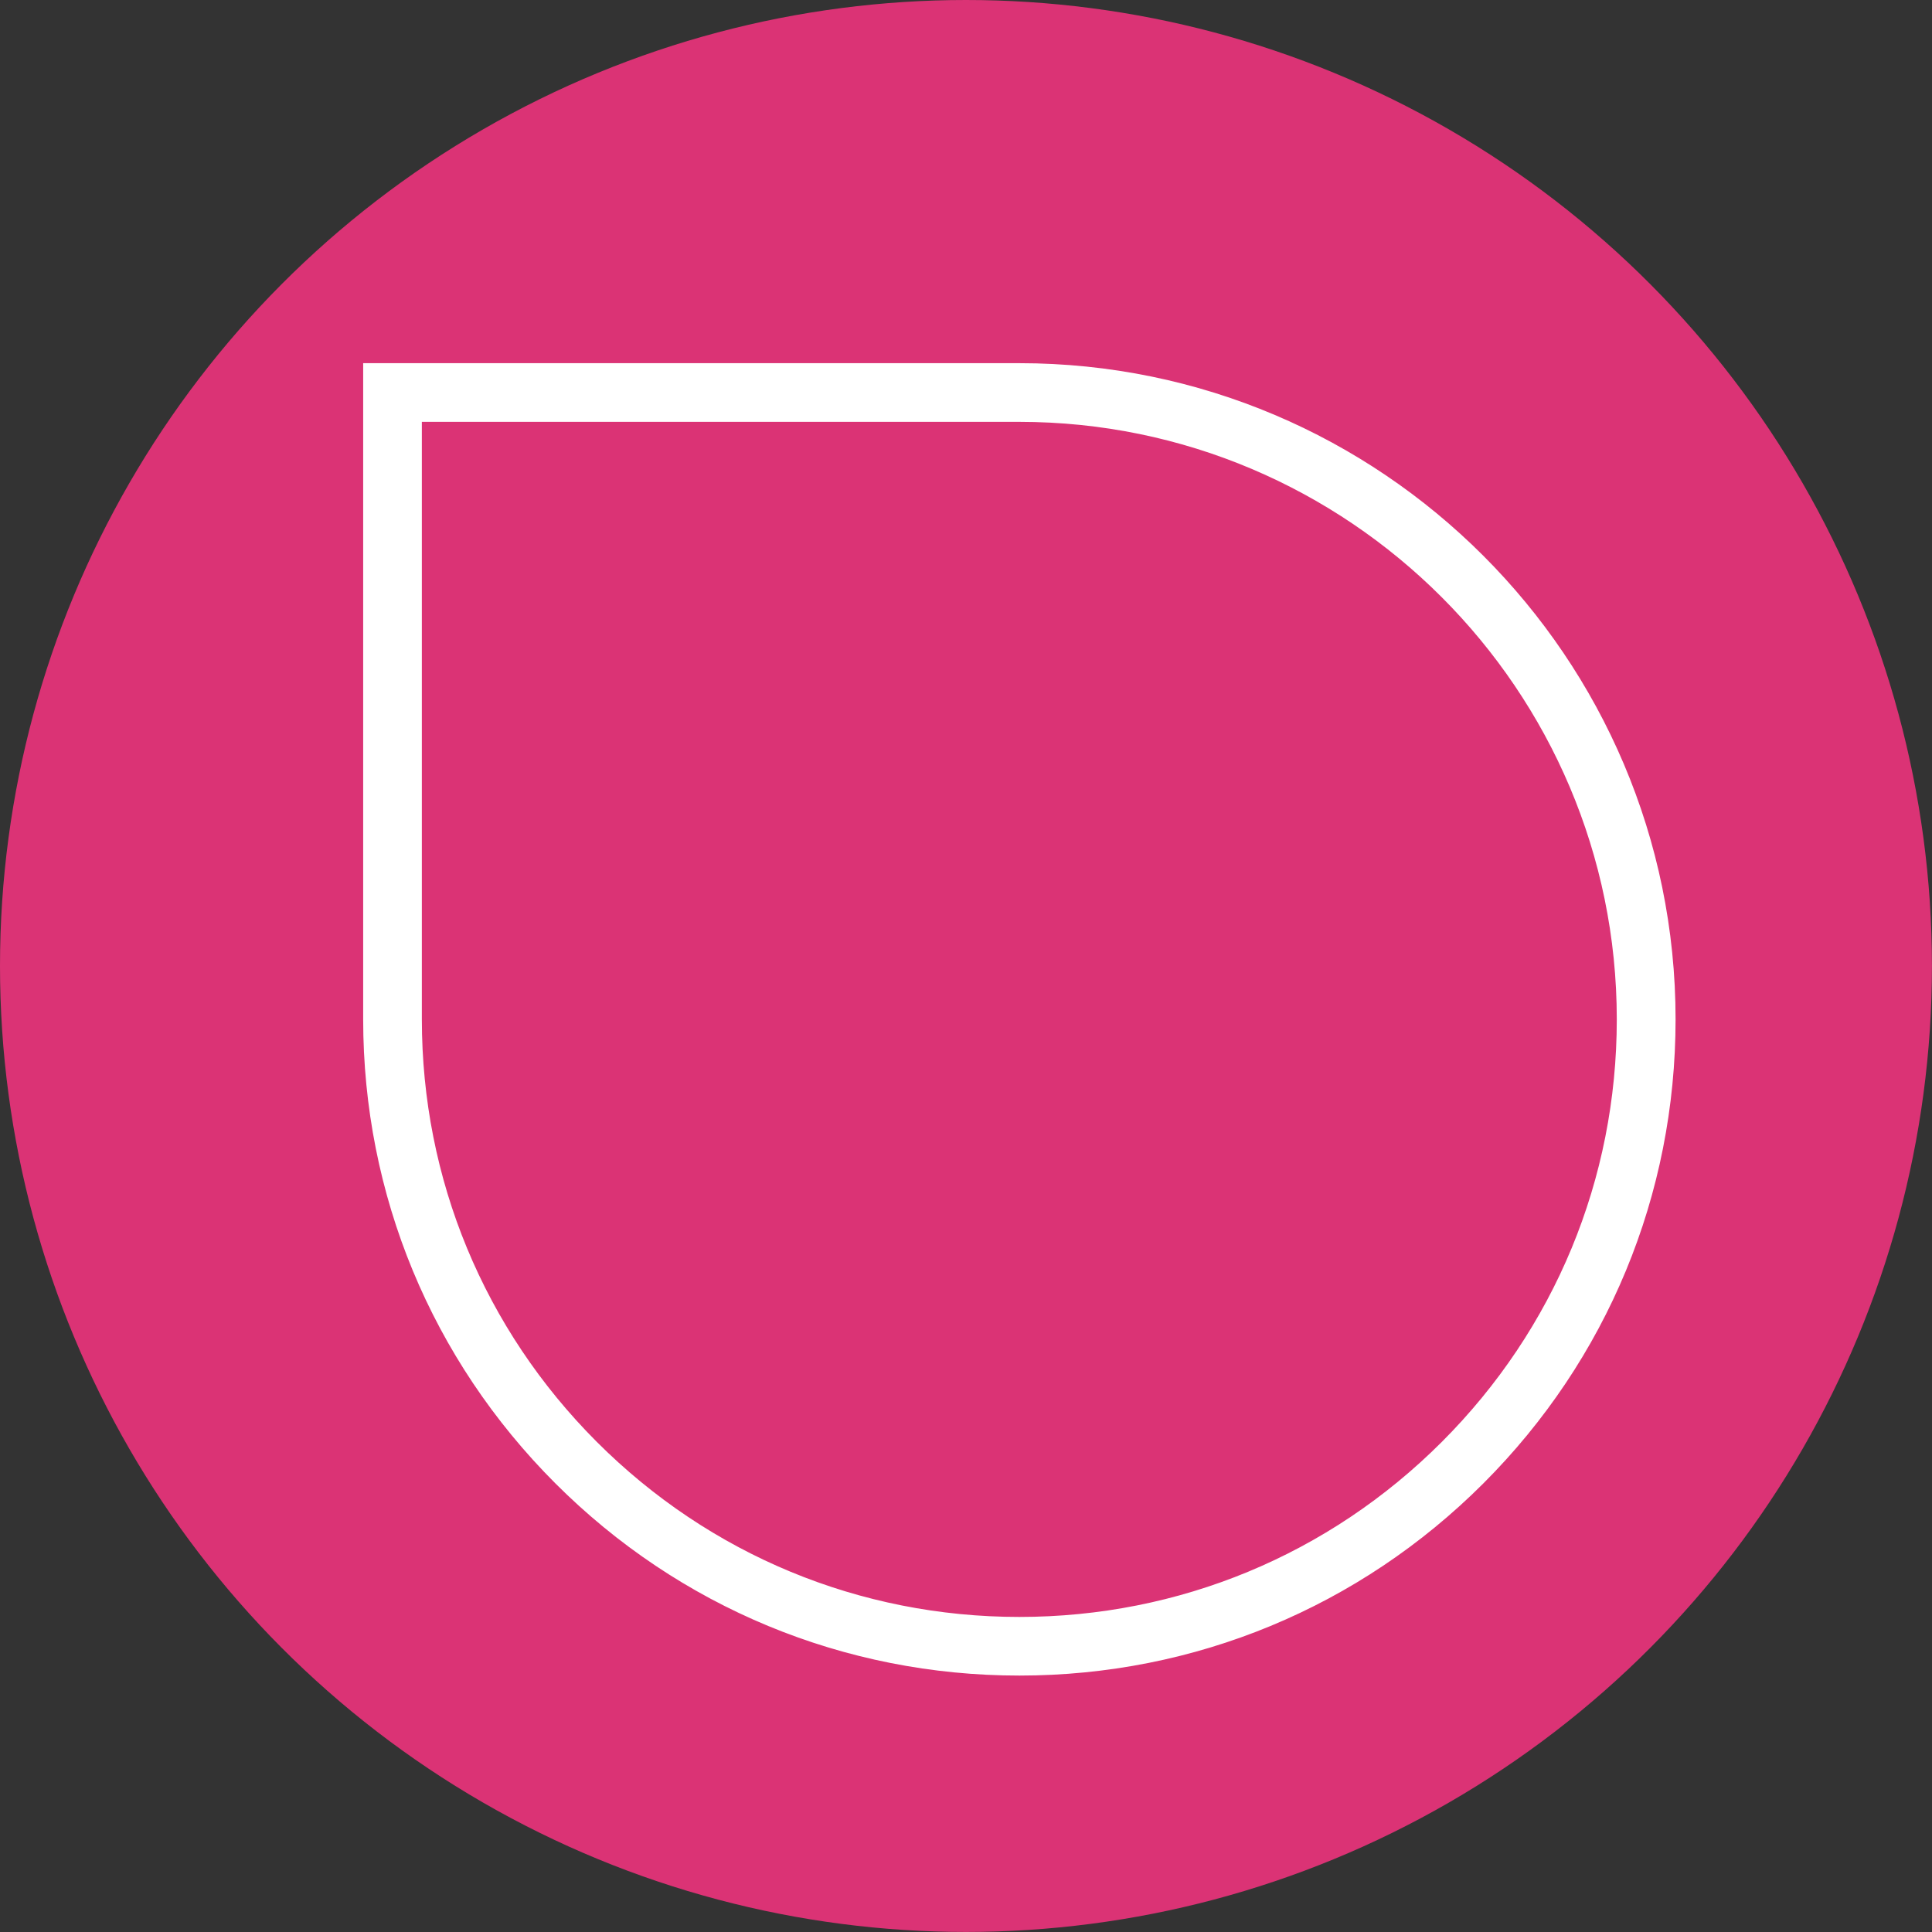
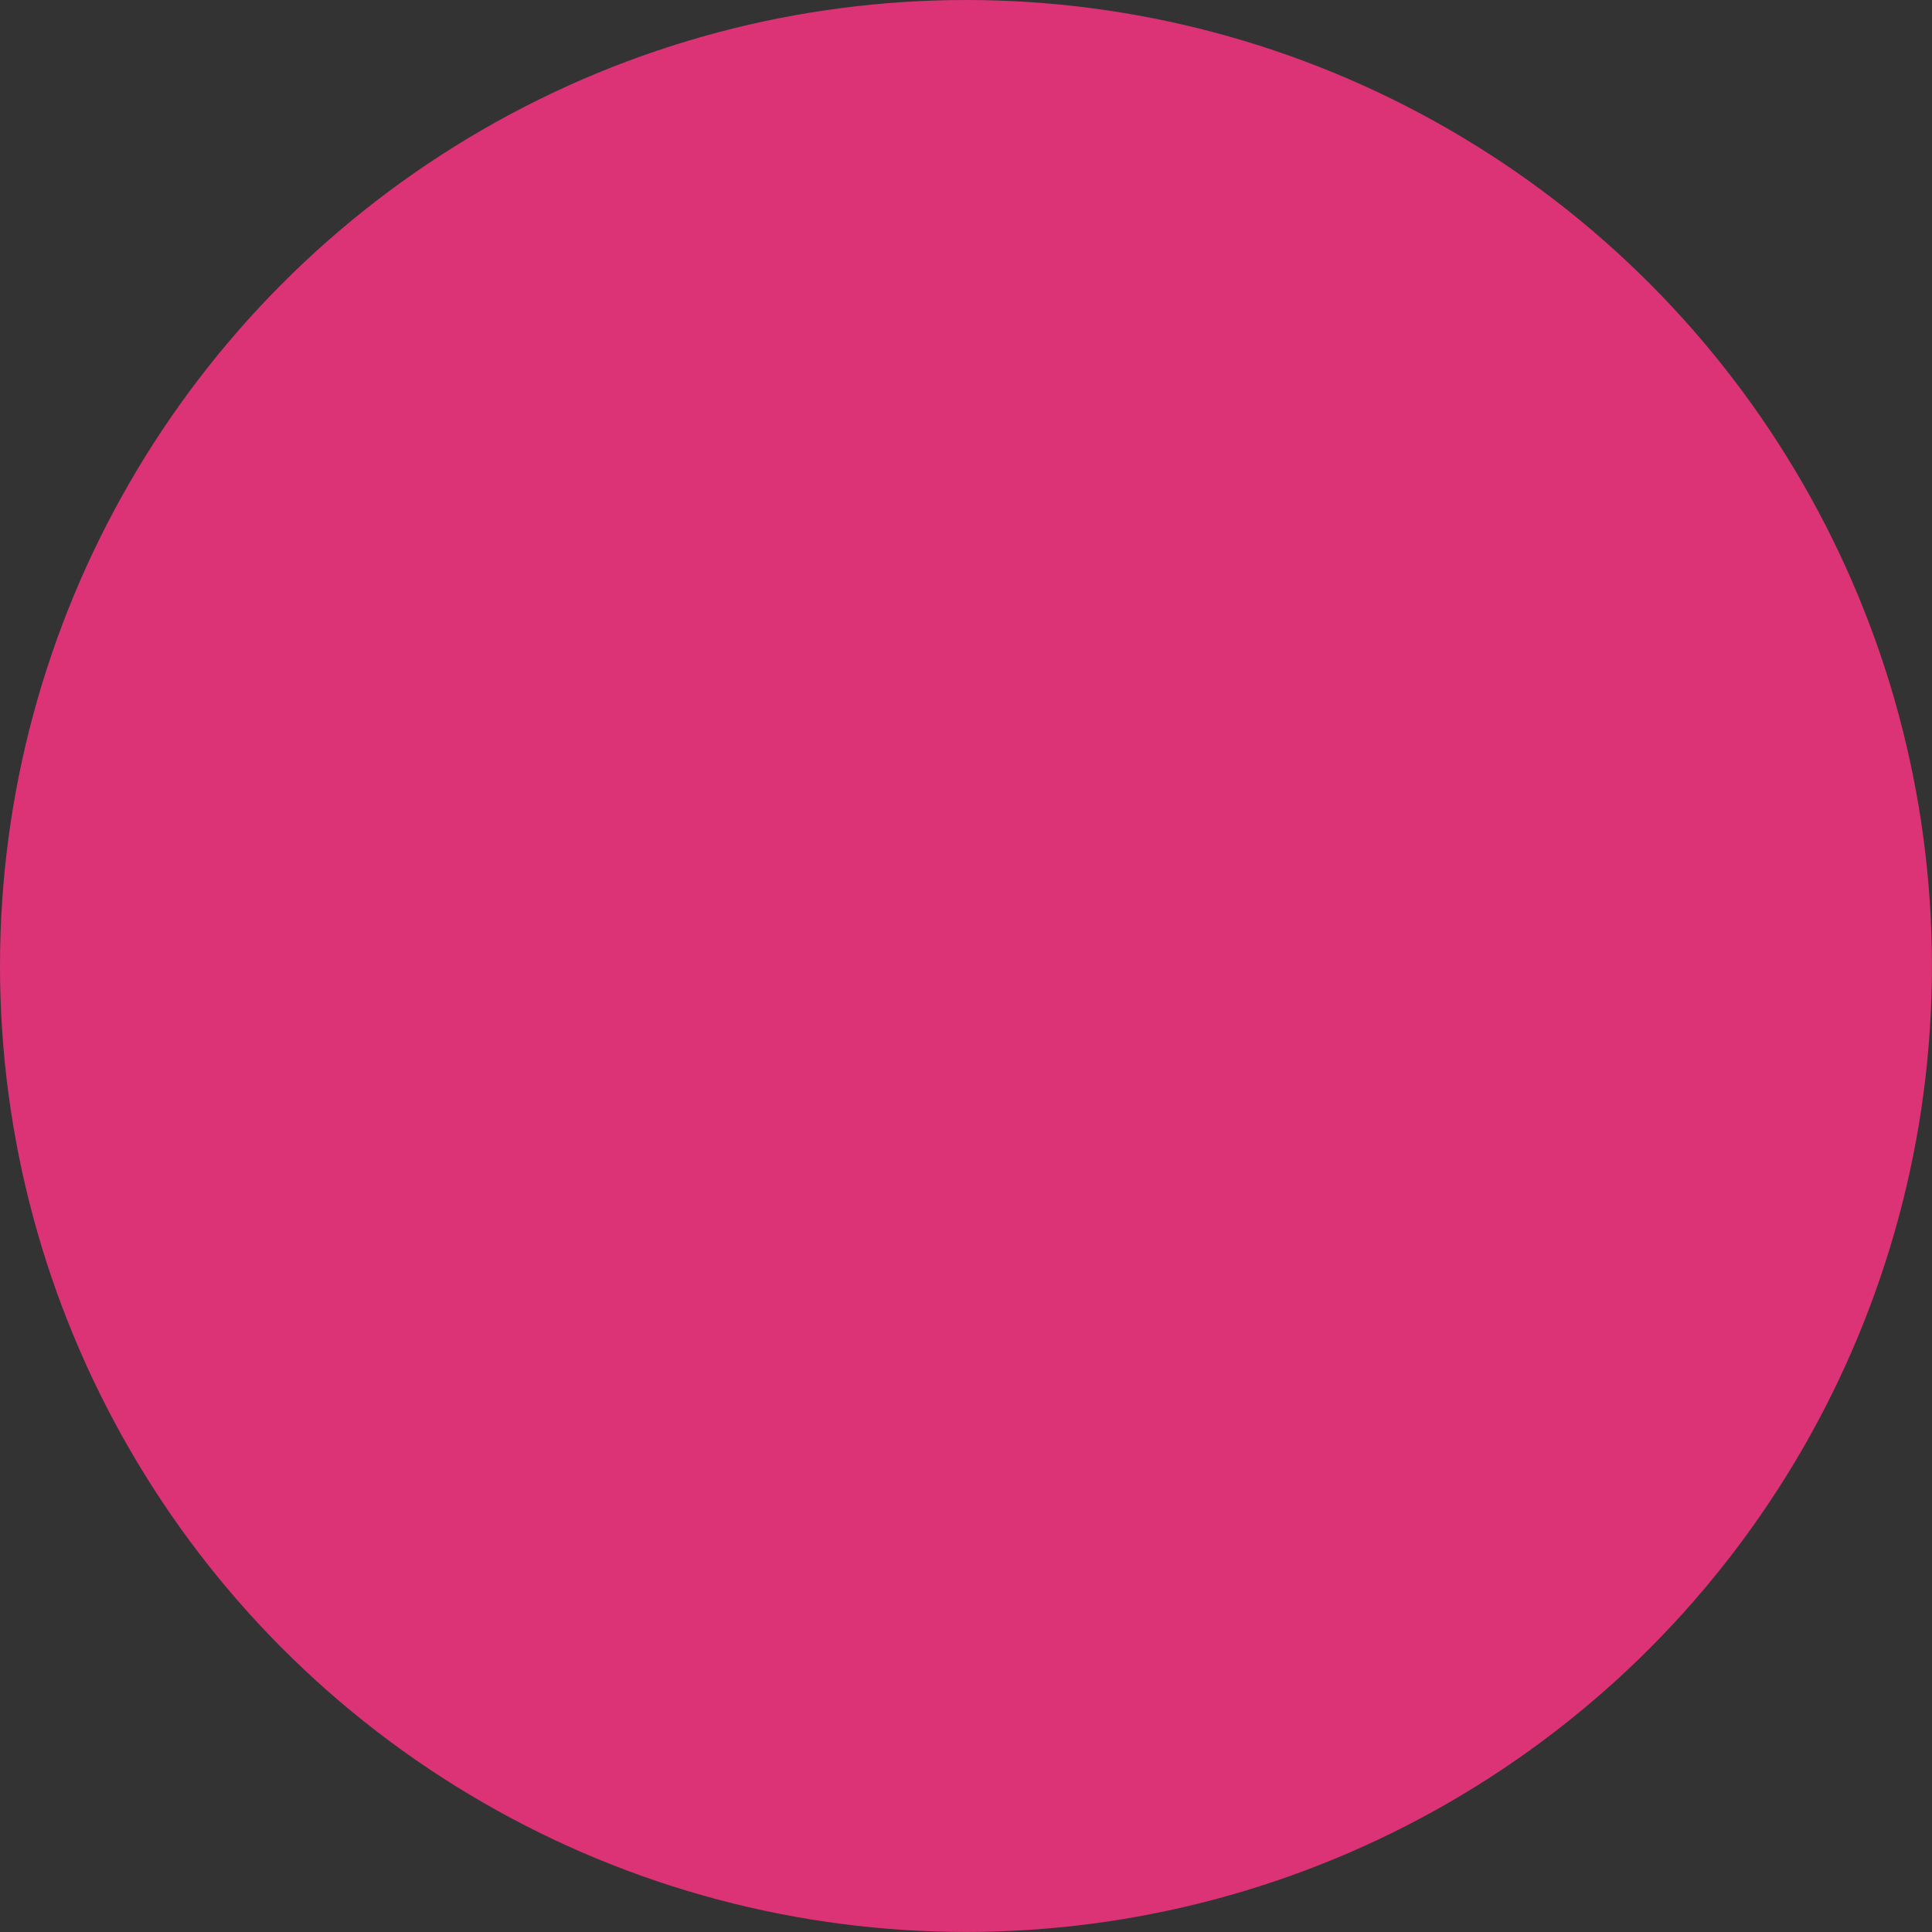
<svg xmlns="http://www.w3.org/2000/svg" id="Layer_2" viewBox="0 0 362.17 362.17">
  <rect x="0" y="0" width="362.17" height="362.17" fill="#333333" stroke="none" />
  <defs>
    <style>.cls-1{fill:#db3375;}.cls-2{fill:#fff;stroke:#fff;stroke-miterlimit:10;stroke-width:6px;}</style>
  </defs>
  <g id="Layer_1-2">
    <circle class="cls-1" cx="181.08" cy="181.08" r="181.08" />
-     <path class="cls-2" d="M191.09,311.1c-32.05,0-62.19-12.48-84.86-35.15-22.67-22.67-35.15-52.8-35.15-84.86v-120.01h120.01c66.17,0,120.01,53.84,120.01,120.01,0,32.06-12.48,62.19-35.15,84.86-22.67,22.67-52.8,35.15-84.86,35.15ZM76.08,76.08v115.01c0,30.72,11.96,59.6,33.68,81.33,21.72,21.72,50.6,33.69,81.32,33.69s59.6-11.96,81.32-33.69c21.72-21.72,33.68-50.6,33.68-81.33,0-63.42-51.59-115.01-115.01-115.01h-115.01Z" />
  </g>
</svg>